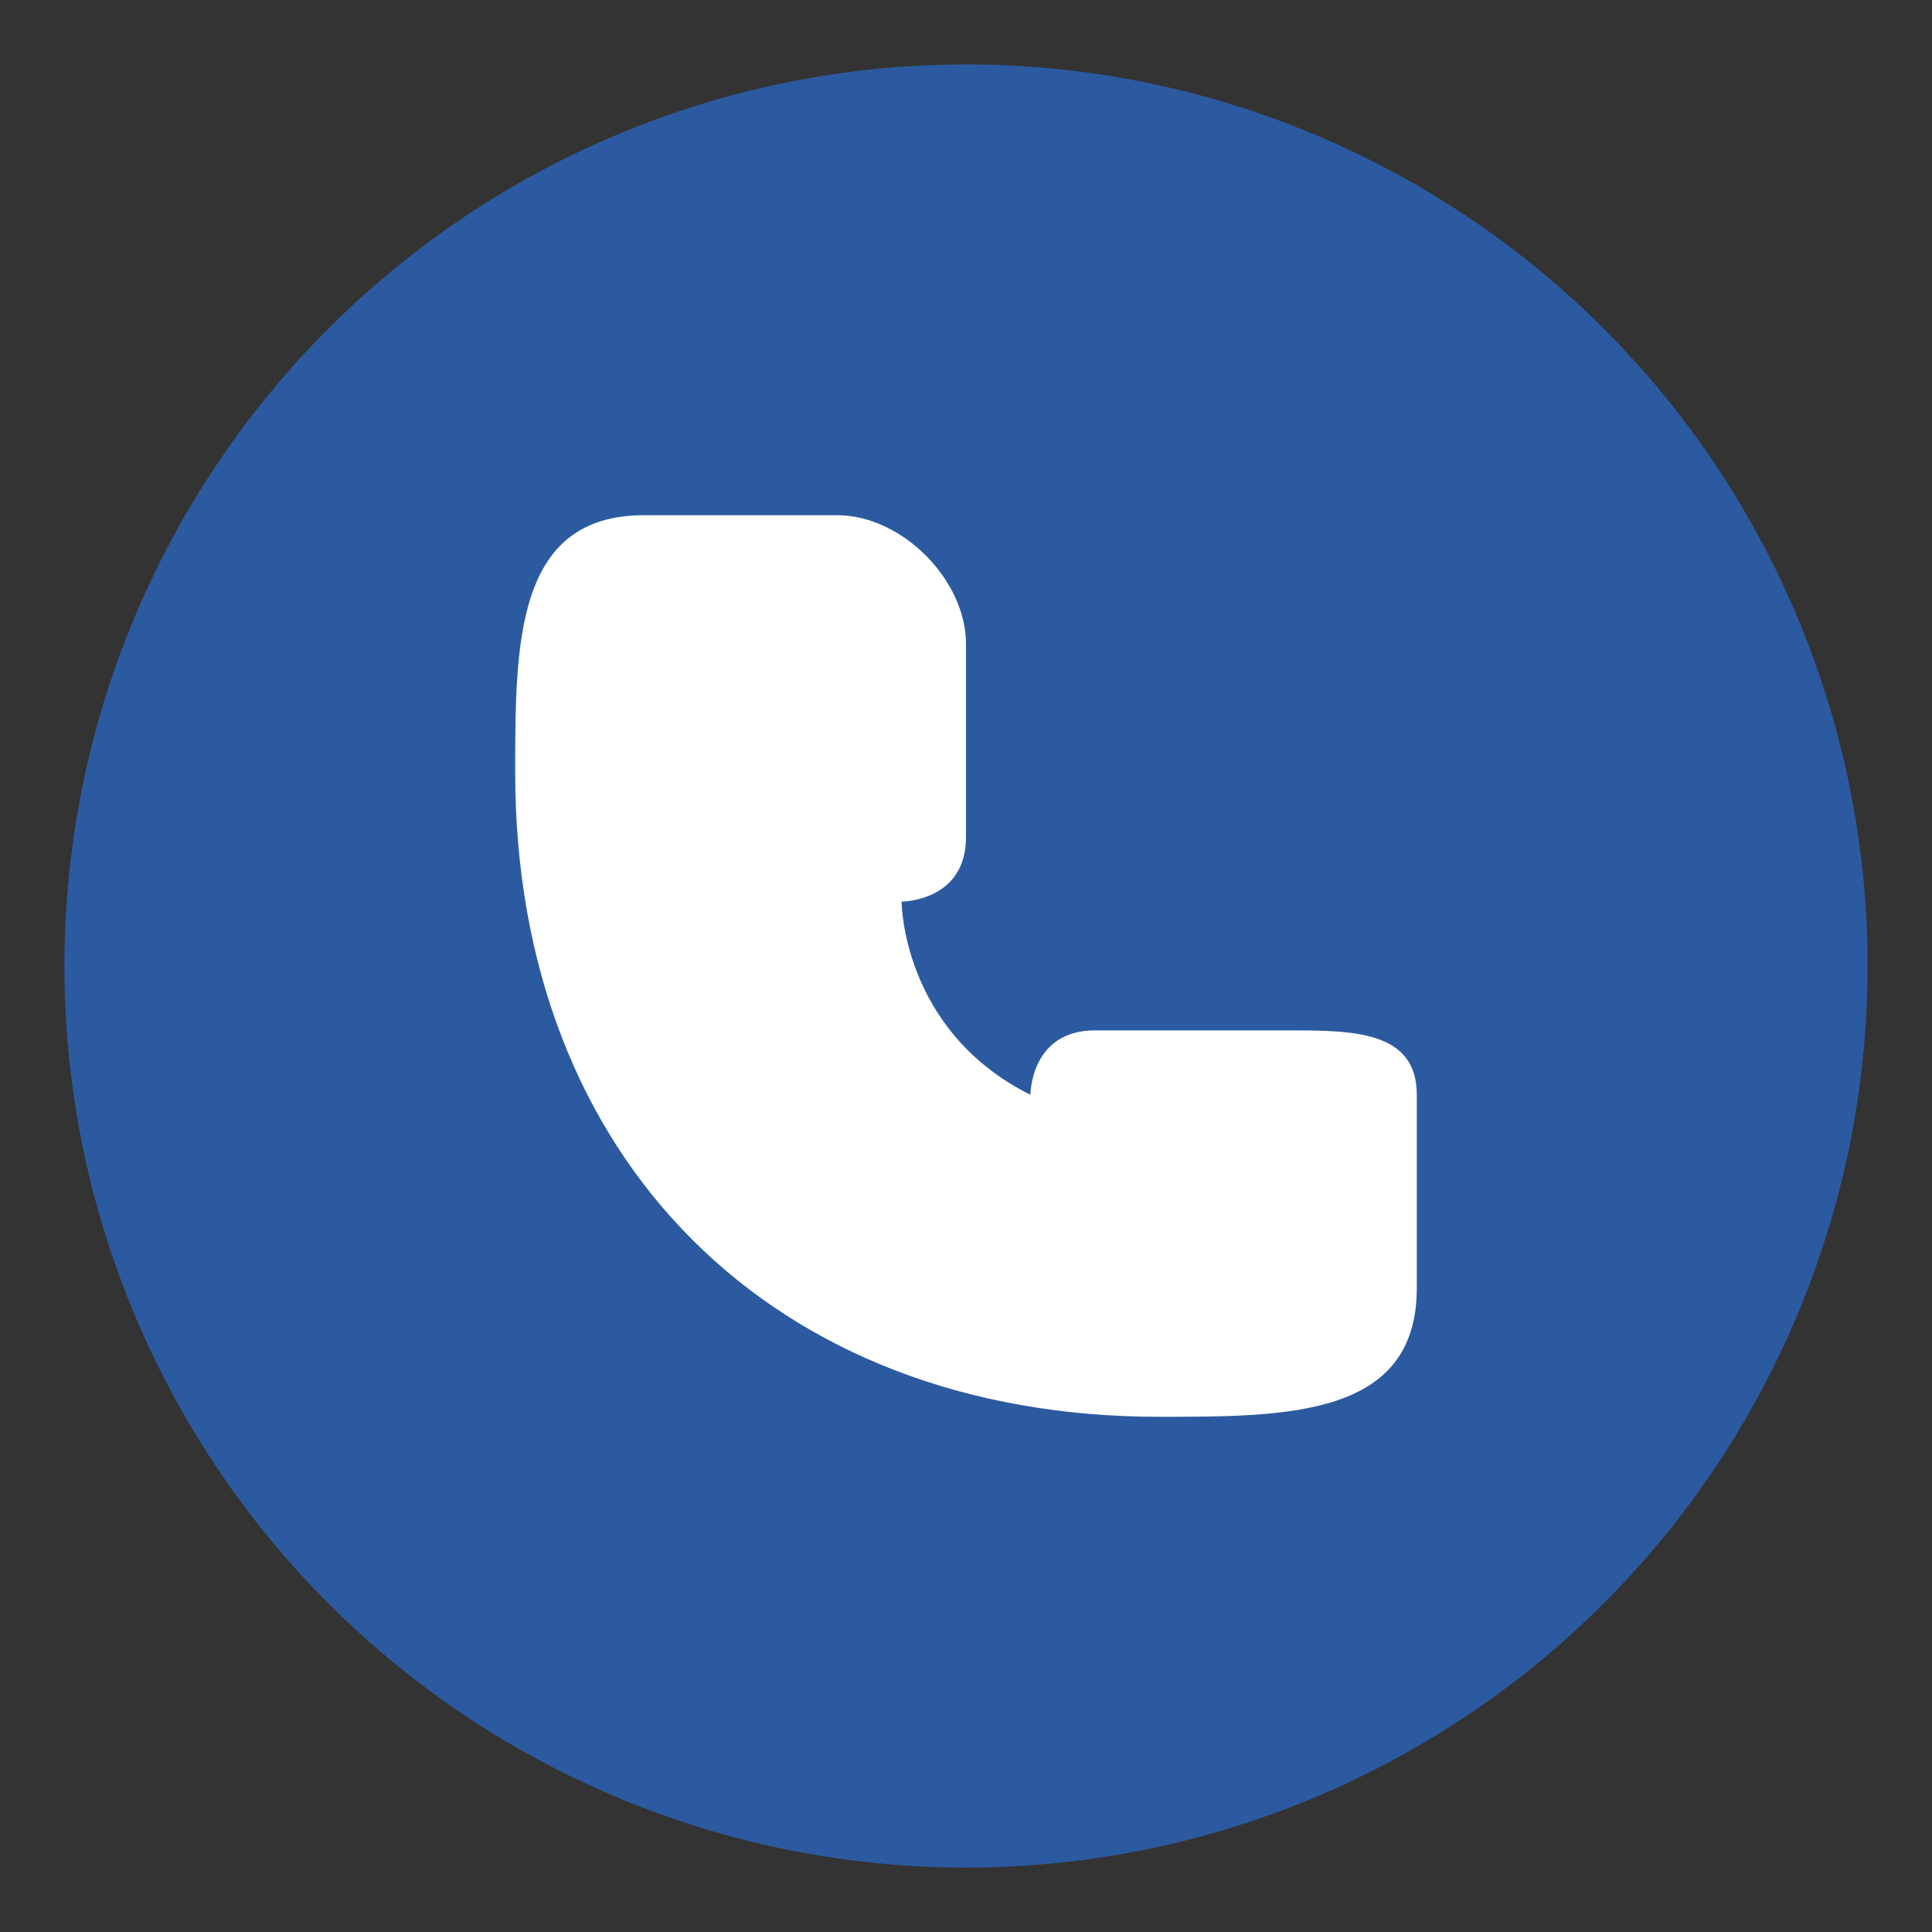
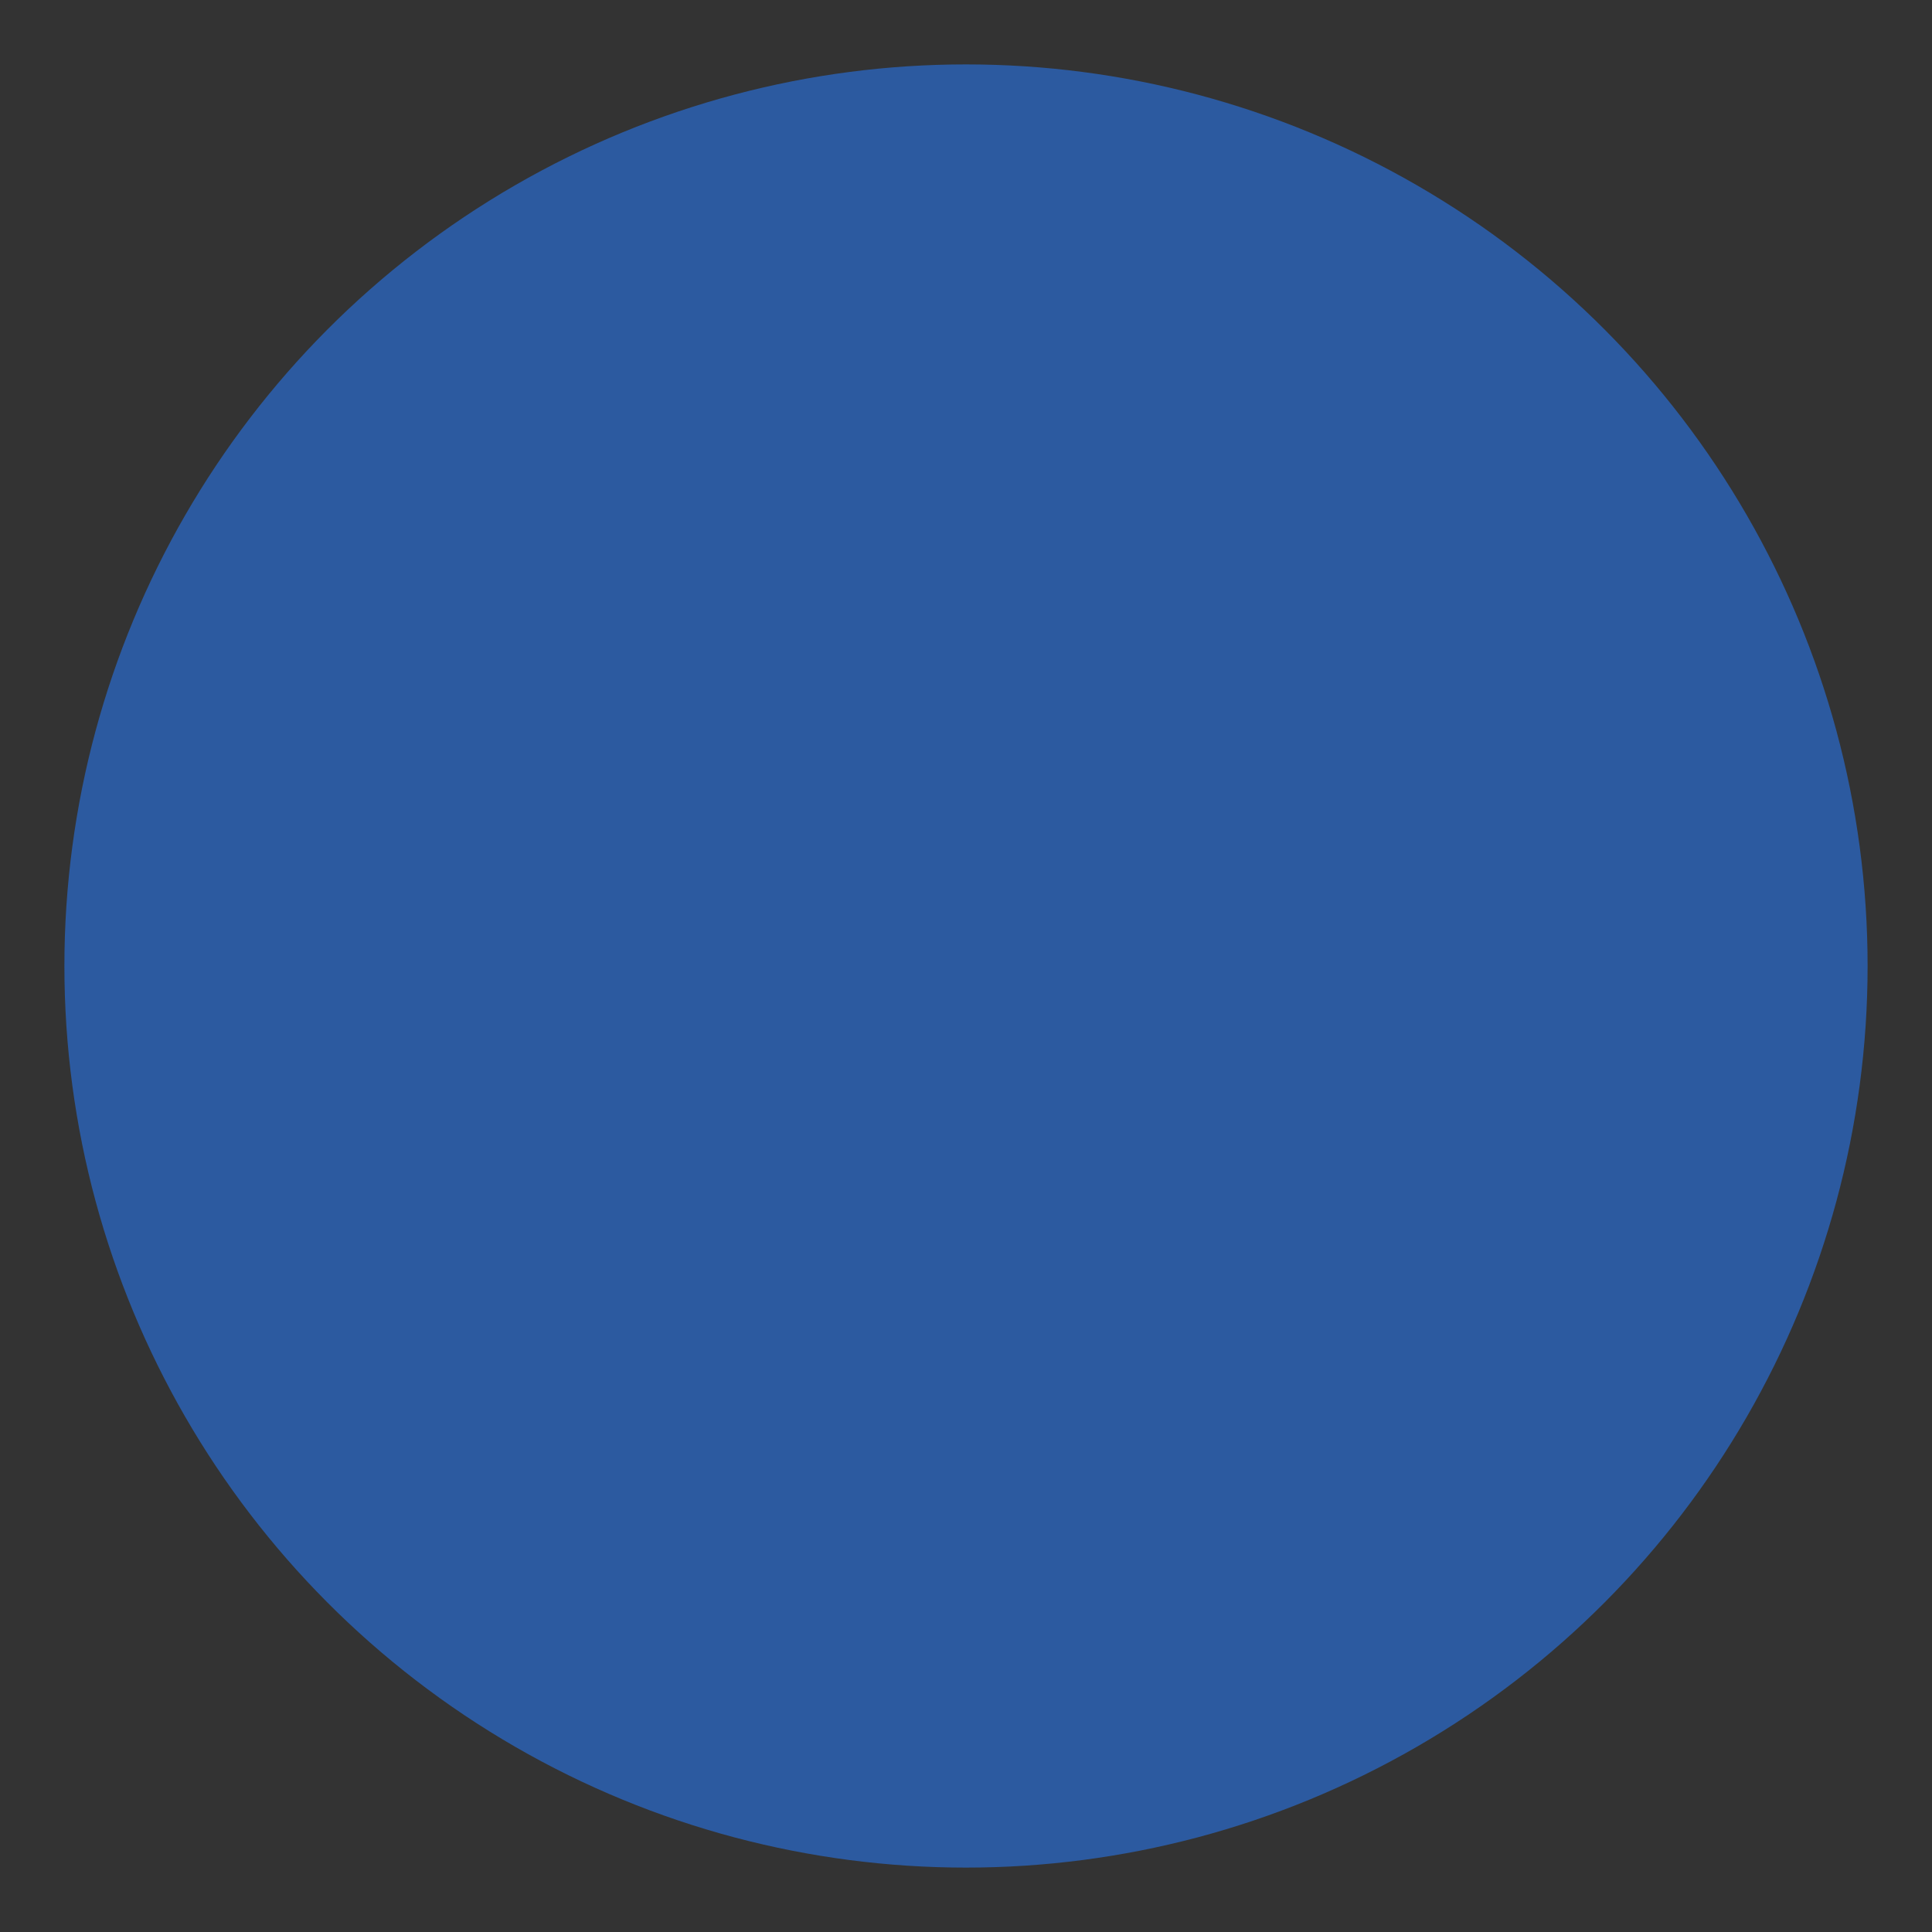
<svg xmlns="http://www.w3.org/2000/svg" width="30" height="30" viewBox="0 0 30 30" fill="none">
  <rect x="0" y="0" width="30" height="30" fill="#333333" stroke="none" />
  <circle cx="15" cy="15" r="14" fill="#2c5aa0" />
-   <path d="M10 8 C8 8 8 10 8 12 C8 18 12 22 18 22 C20 22 22 22 22 20 L22 17 C22 16 21 16 20 16 L17 16 C16 16 16 17 16 17 C14 16 14 14 14 14 C14 14 15 14 15 13 L15 10 C15 9 14 8 13 8 L10 8 Z" fill="white" />
</svg>